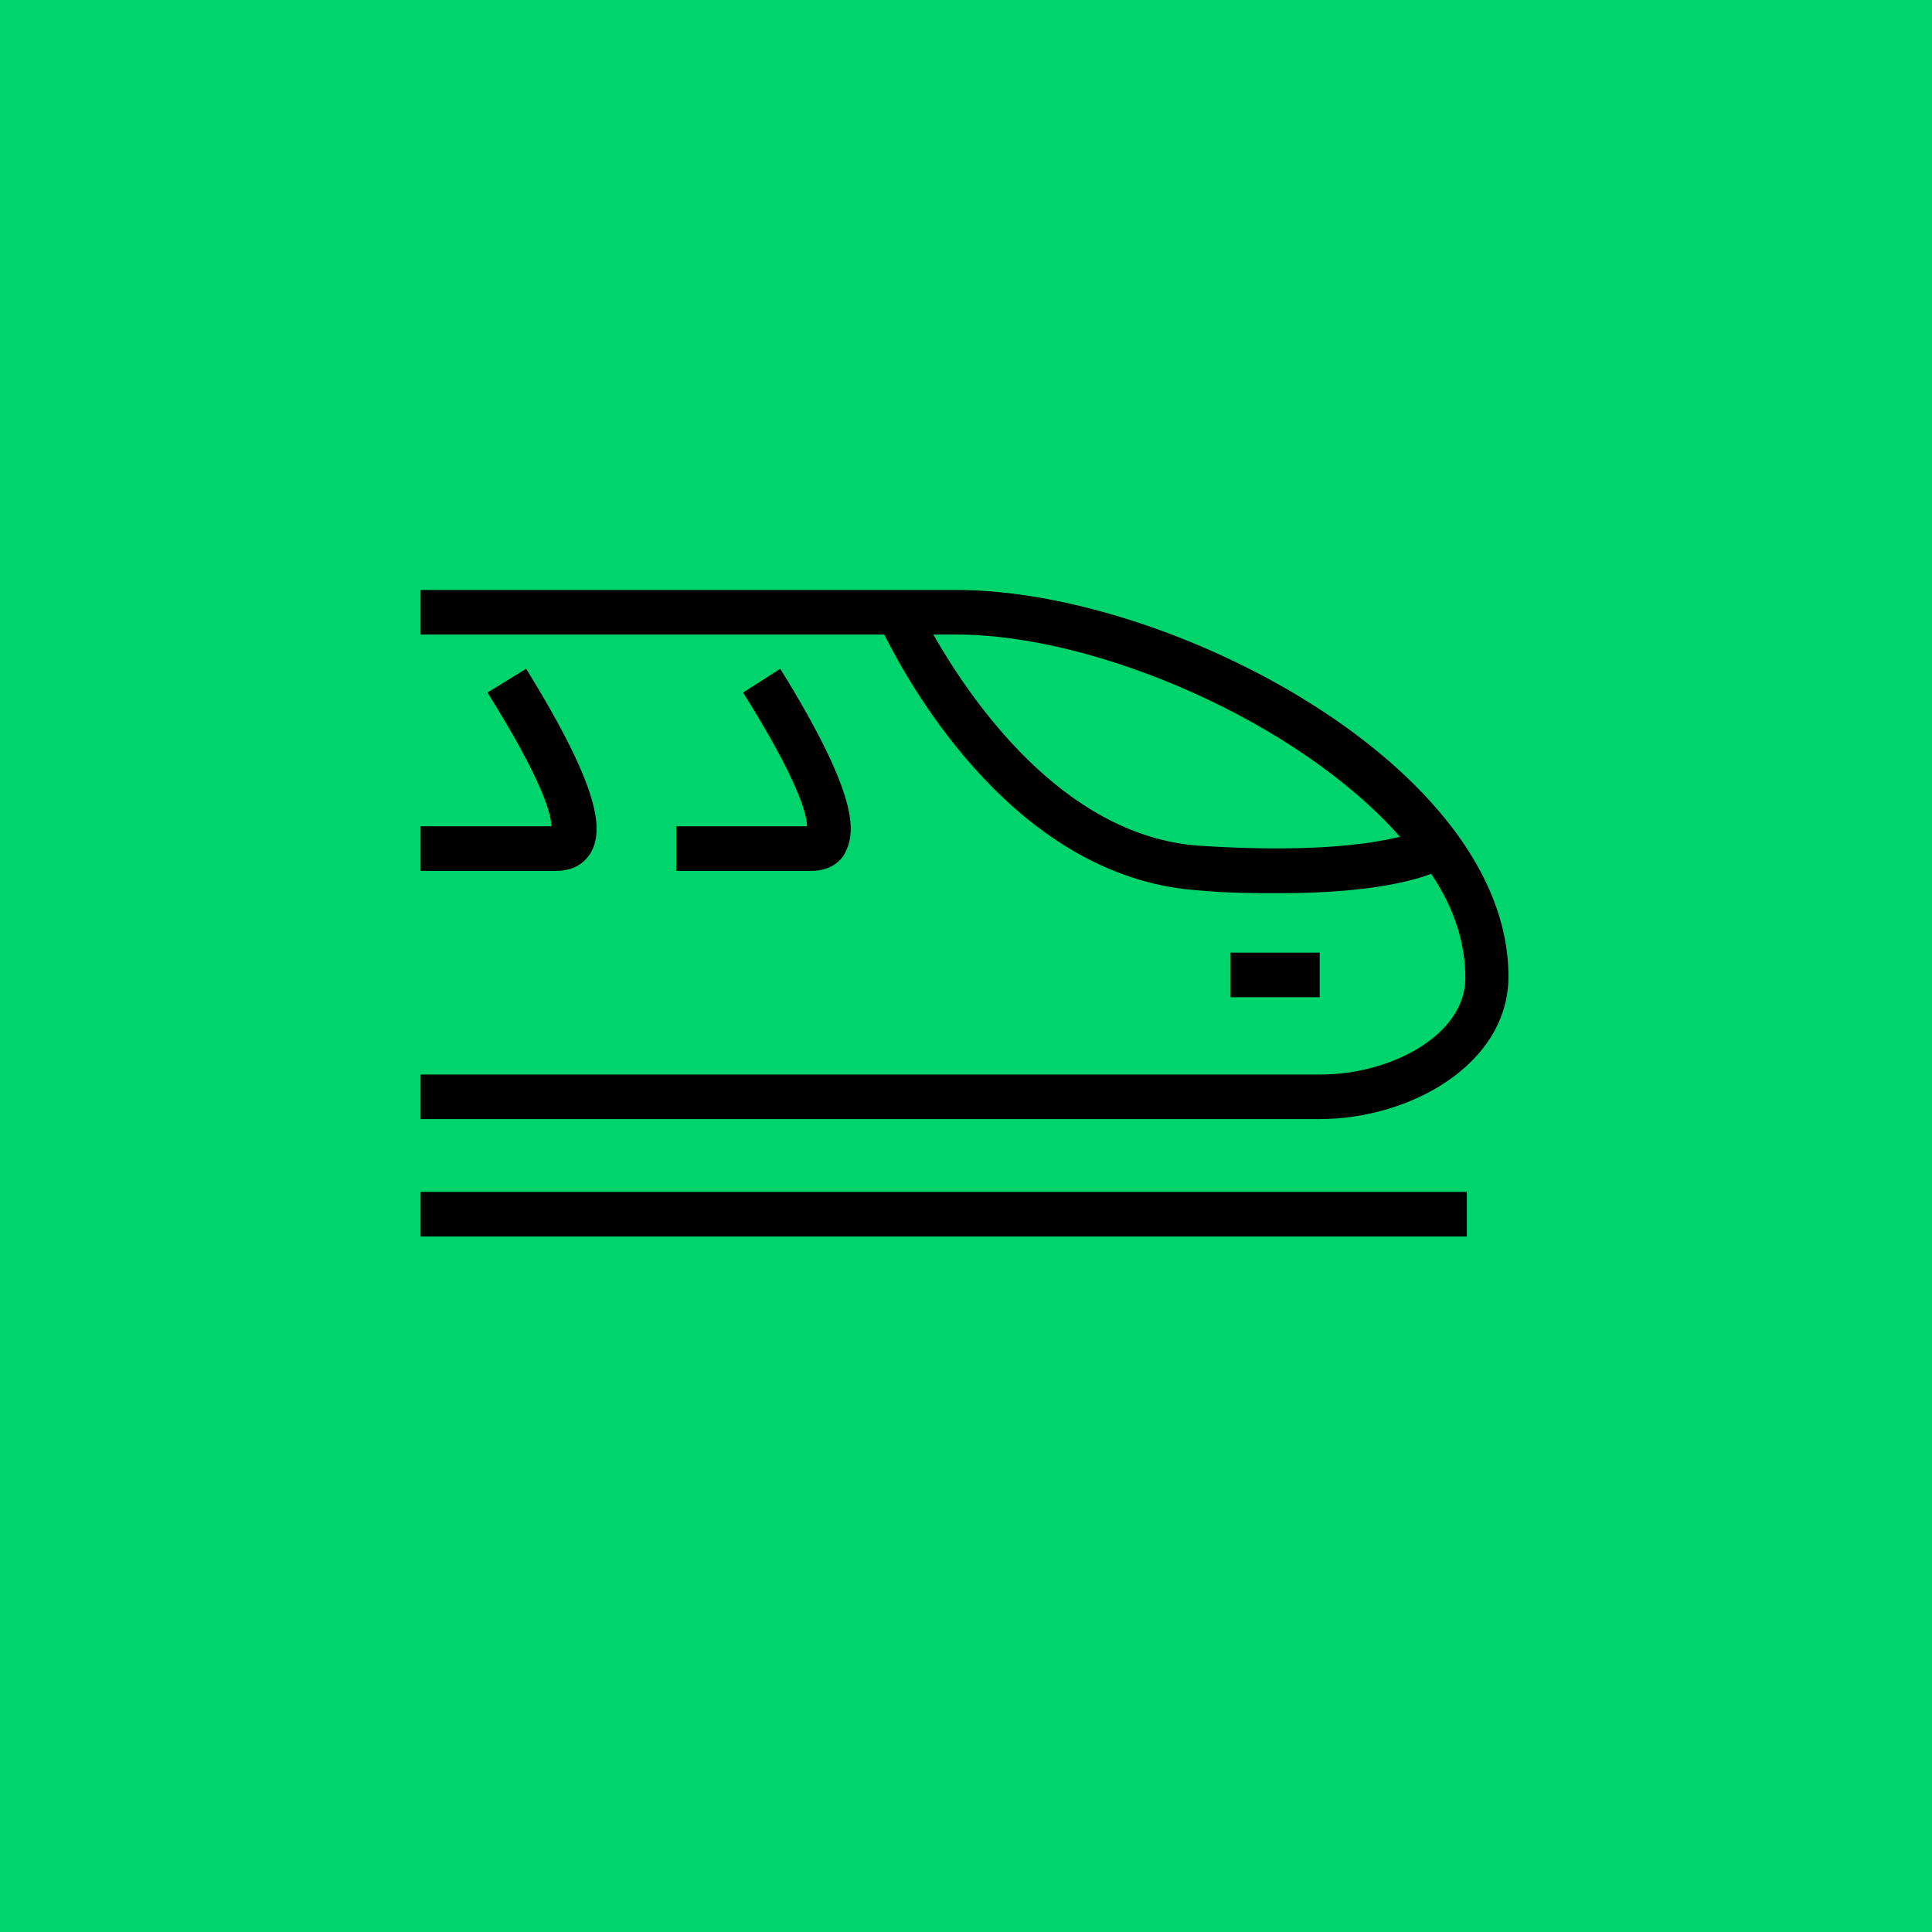
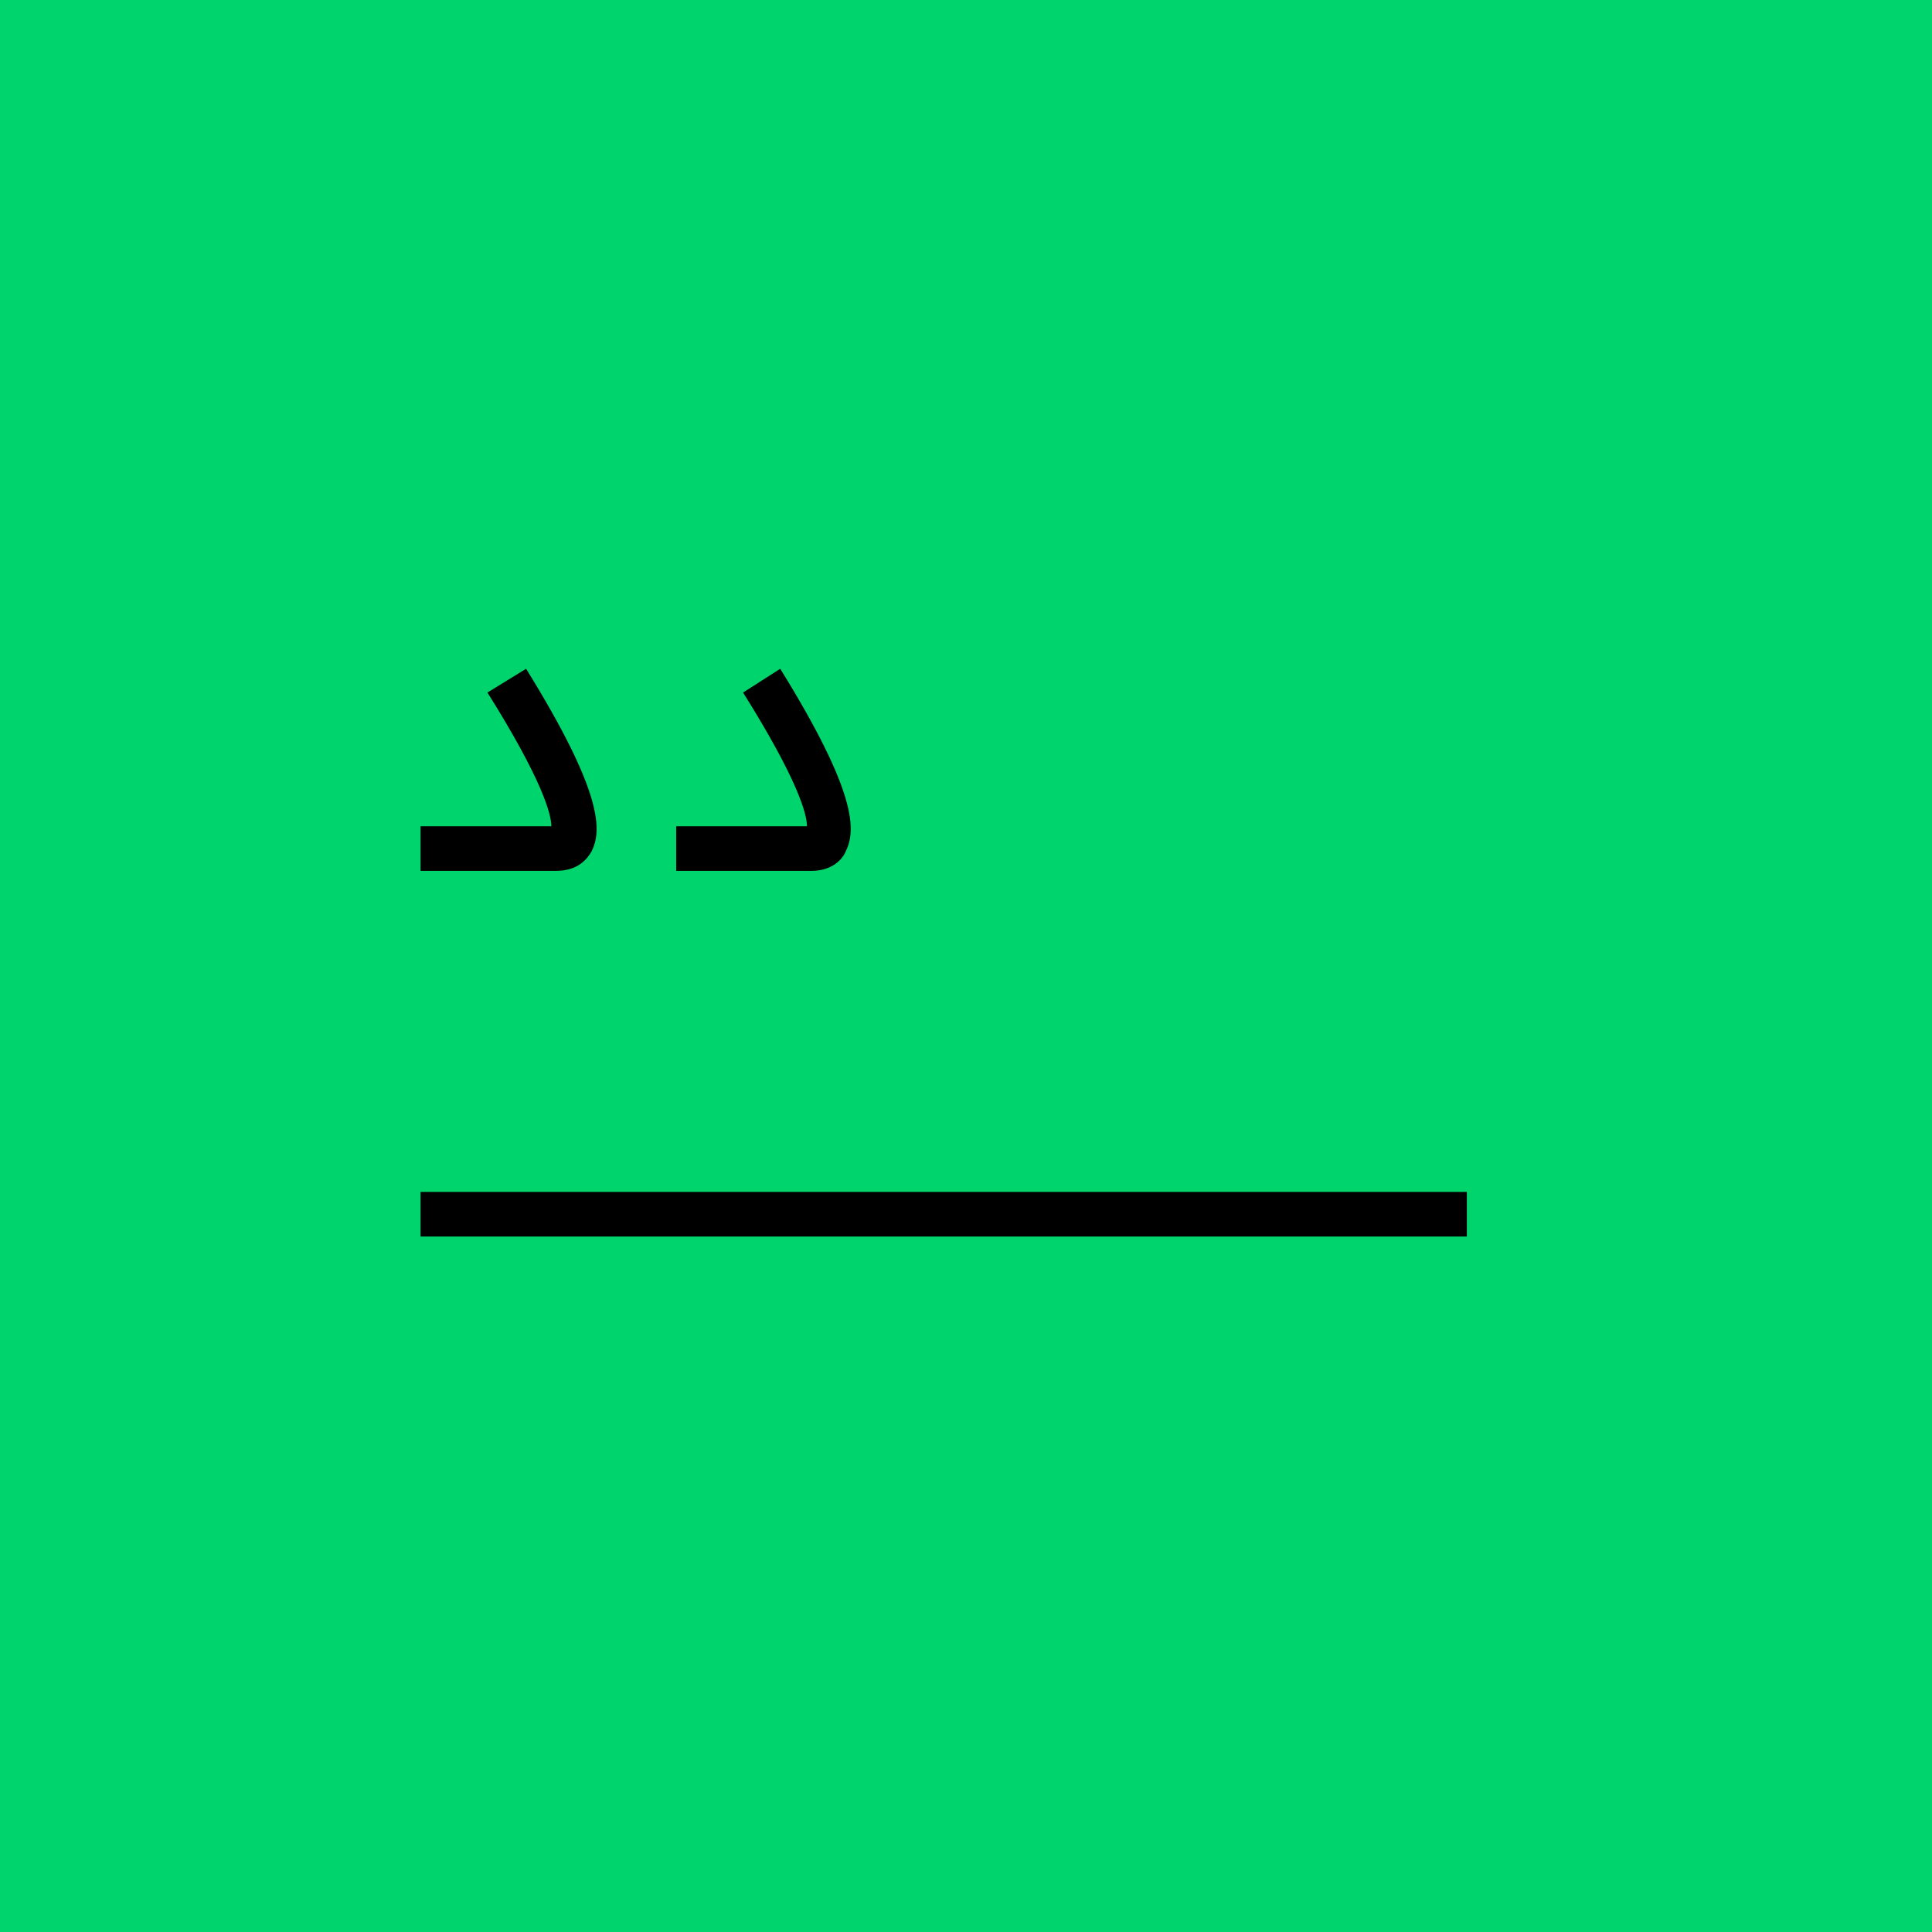
<svg xmlns="http://www.w3.org/2000/svg" version="1.1" id="Layer_1" x="0px" y="0px" viewBox="0 0 130 130" style="enable-background:new 0 0 130 130;" xml:space="preserve">
  <style type="text/css">
	.st0{fill:#00D46C;}
</style>
  <g>
    <rect class="st0" width="130" height="130" />
    <g>
      <rect x="28.3" y="80.2" width="70.4" height="3" />
-       <path d="M64.4,39.7H28.3v3h31.2c1.8,3.6,8.9,16.3,21,17.2c2.1,0.2,3.9,0.2,5.6,0.2c5.5,0,8.6-0.7,10.2-1.3c1.5,2.2,2.3,4.6,2.3,7    c0,3.9-5.1,6.5-9.7,6.5H28.3v3h60.5c6.1,0,12.7-3.7,12.7-9.6C101.5,51.6,78.7,39.7,64.4,39.7z M80.6,56.9    c-9.2-0.7-15.4-10-17.8-14.2h1.6c9.3,0,22.9,5.8,29.8,13.6C92.2,56.8,88.1,57.4,80.6,56.9z" />
-       <rect x="82.8" y="64.1" width="6" height="3" />
      <path d="M45.5,58.6h9.1c1.4,0,2.1-0.8,2.3-1.3c0.7-1.4,0.8-3.9-4.4-12.3L50,46.6c3.7,5.9,4.3,8.2,4.3,9h-8.8V58.6z" />
      <path d="M39.8,57.3c0.7-1.4,0.8-3.9-4.4-12.3l-2.6,1.6c3.7,5.9,4.3,8.2,4.3,9h-8.8v3h9.1C38.9,58.6,39.5,57.8,39.8,57.3z" />
    </g>
  </g>
</svg>